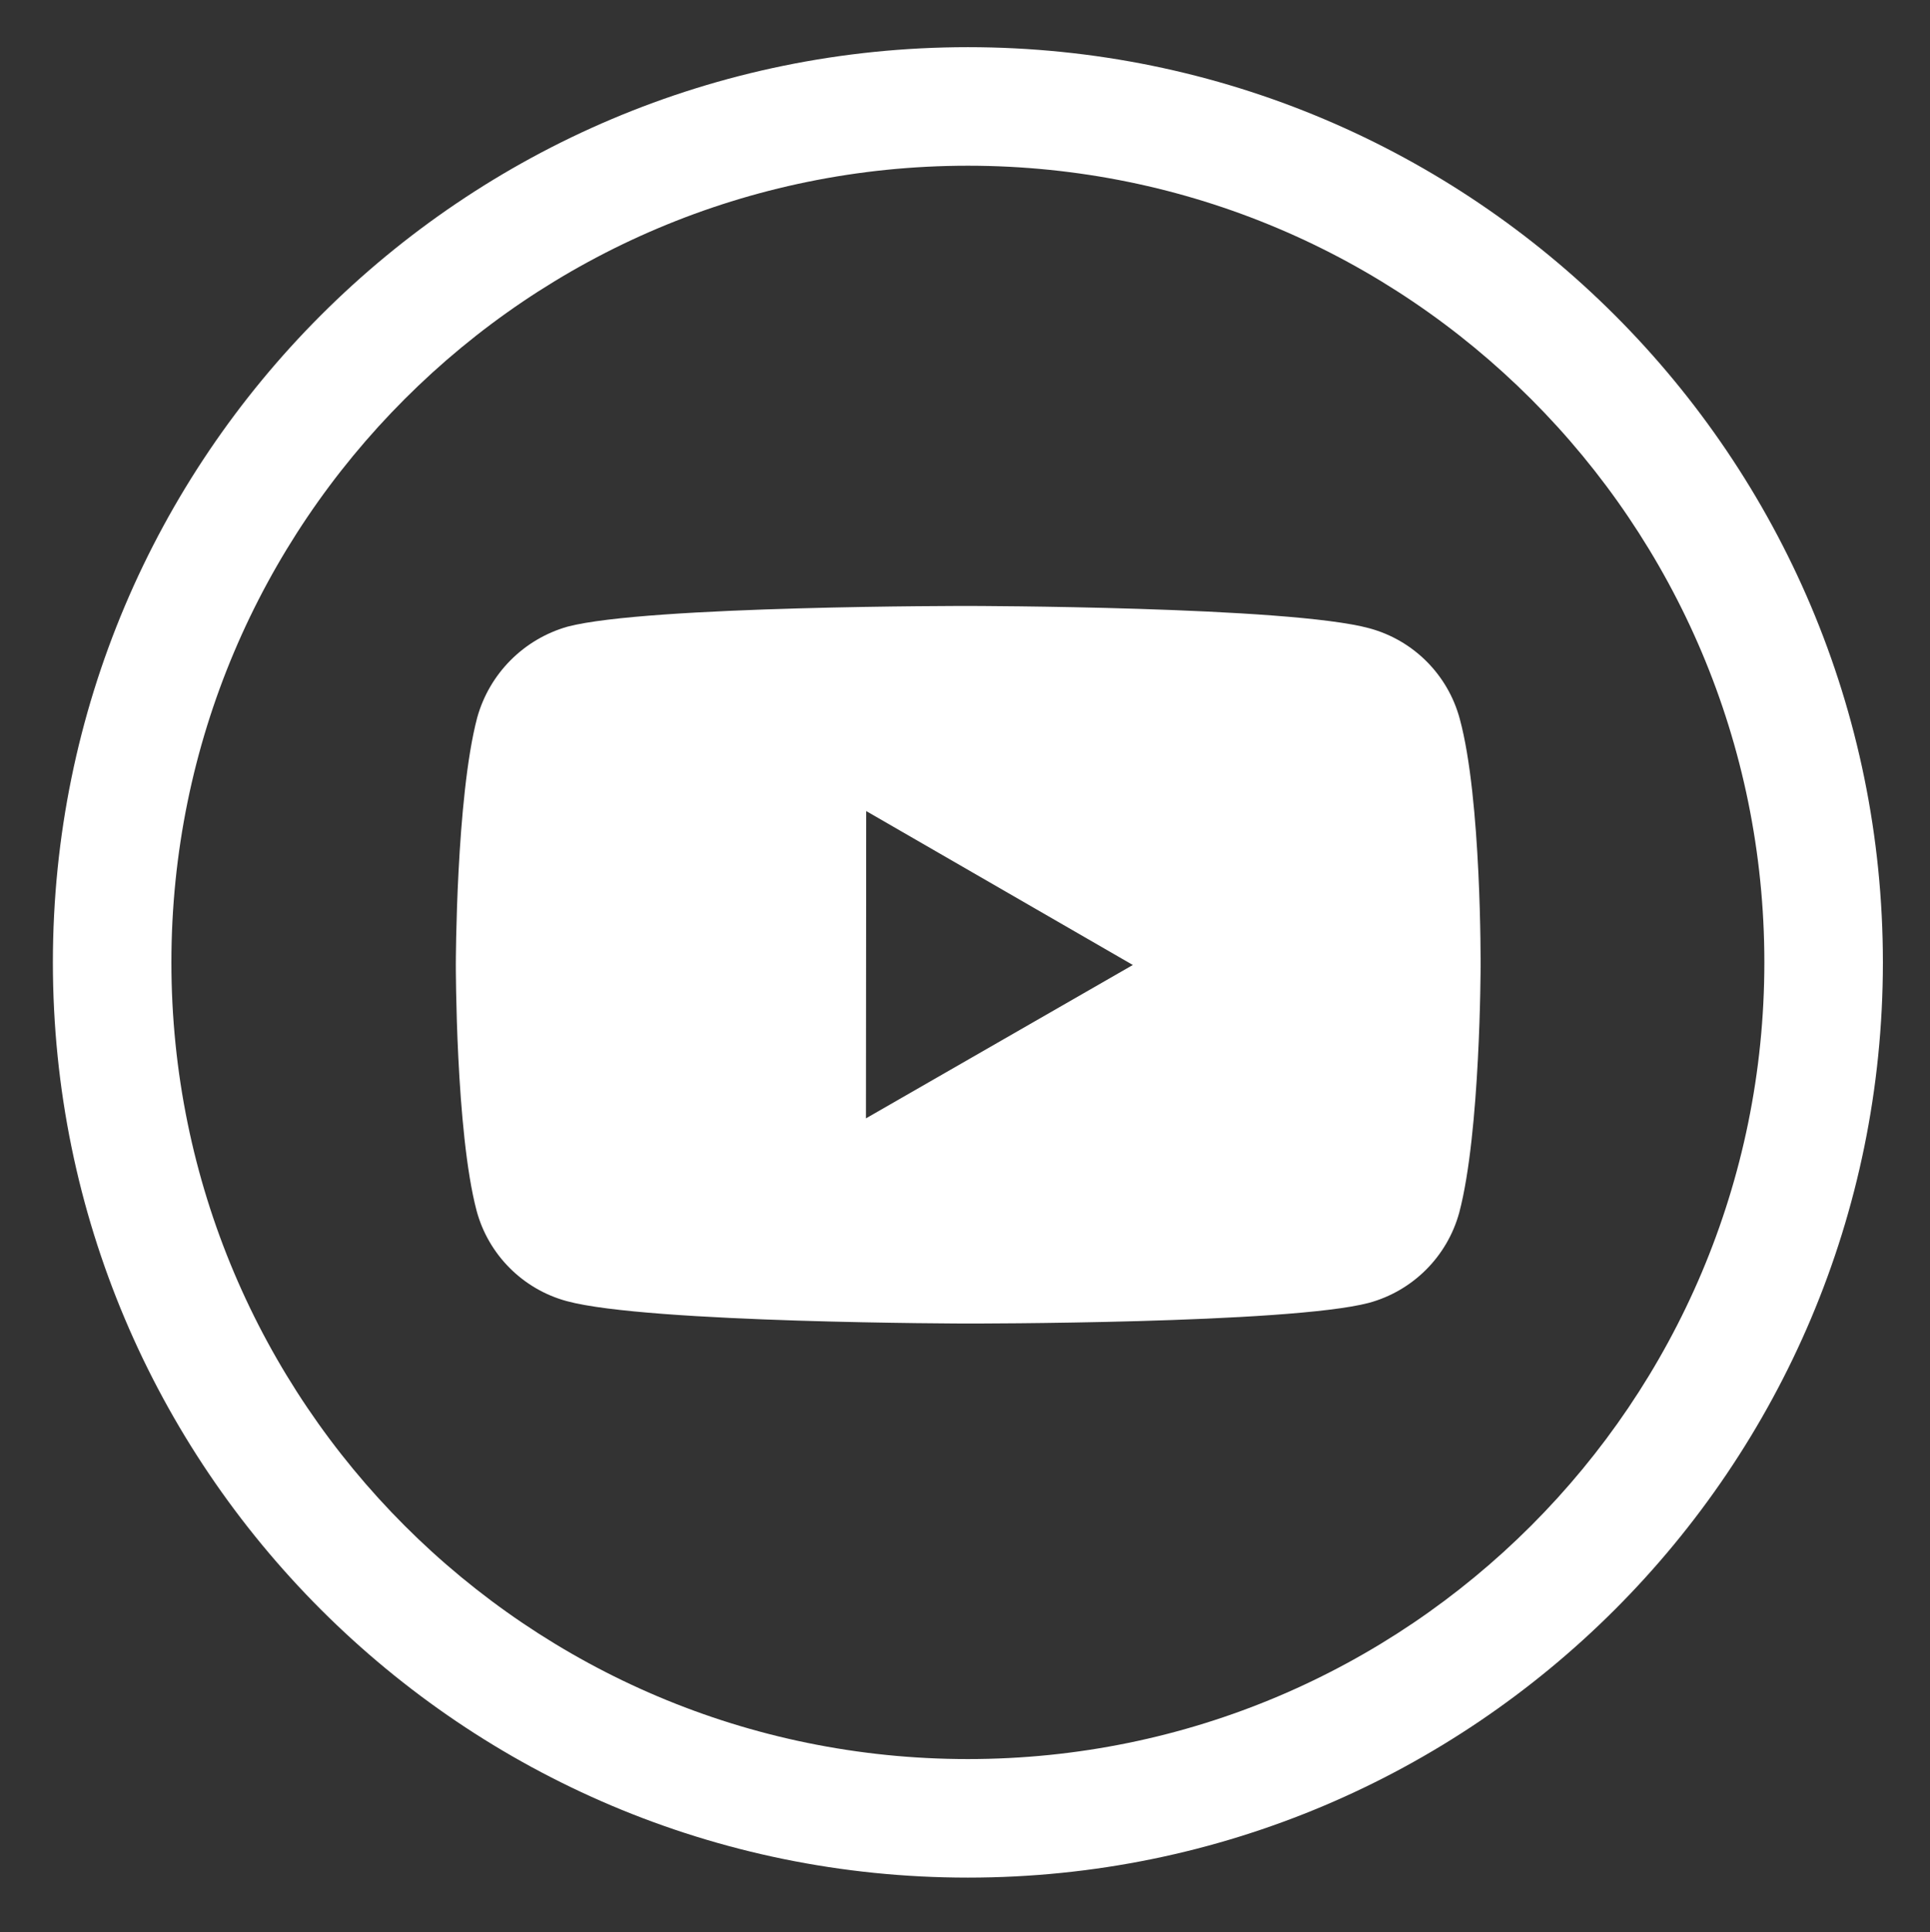
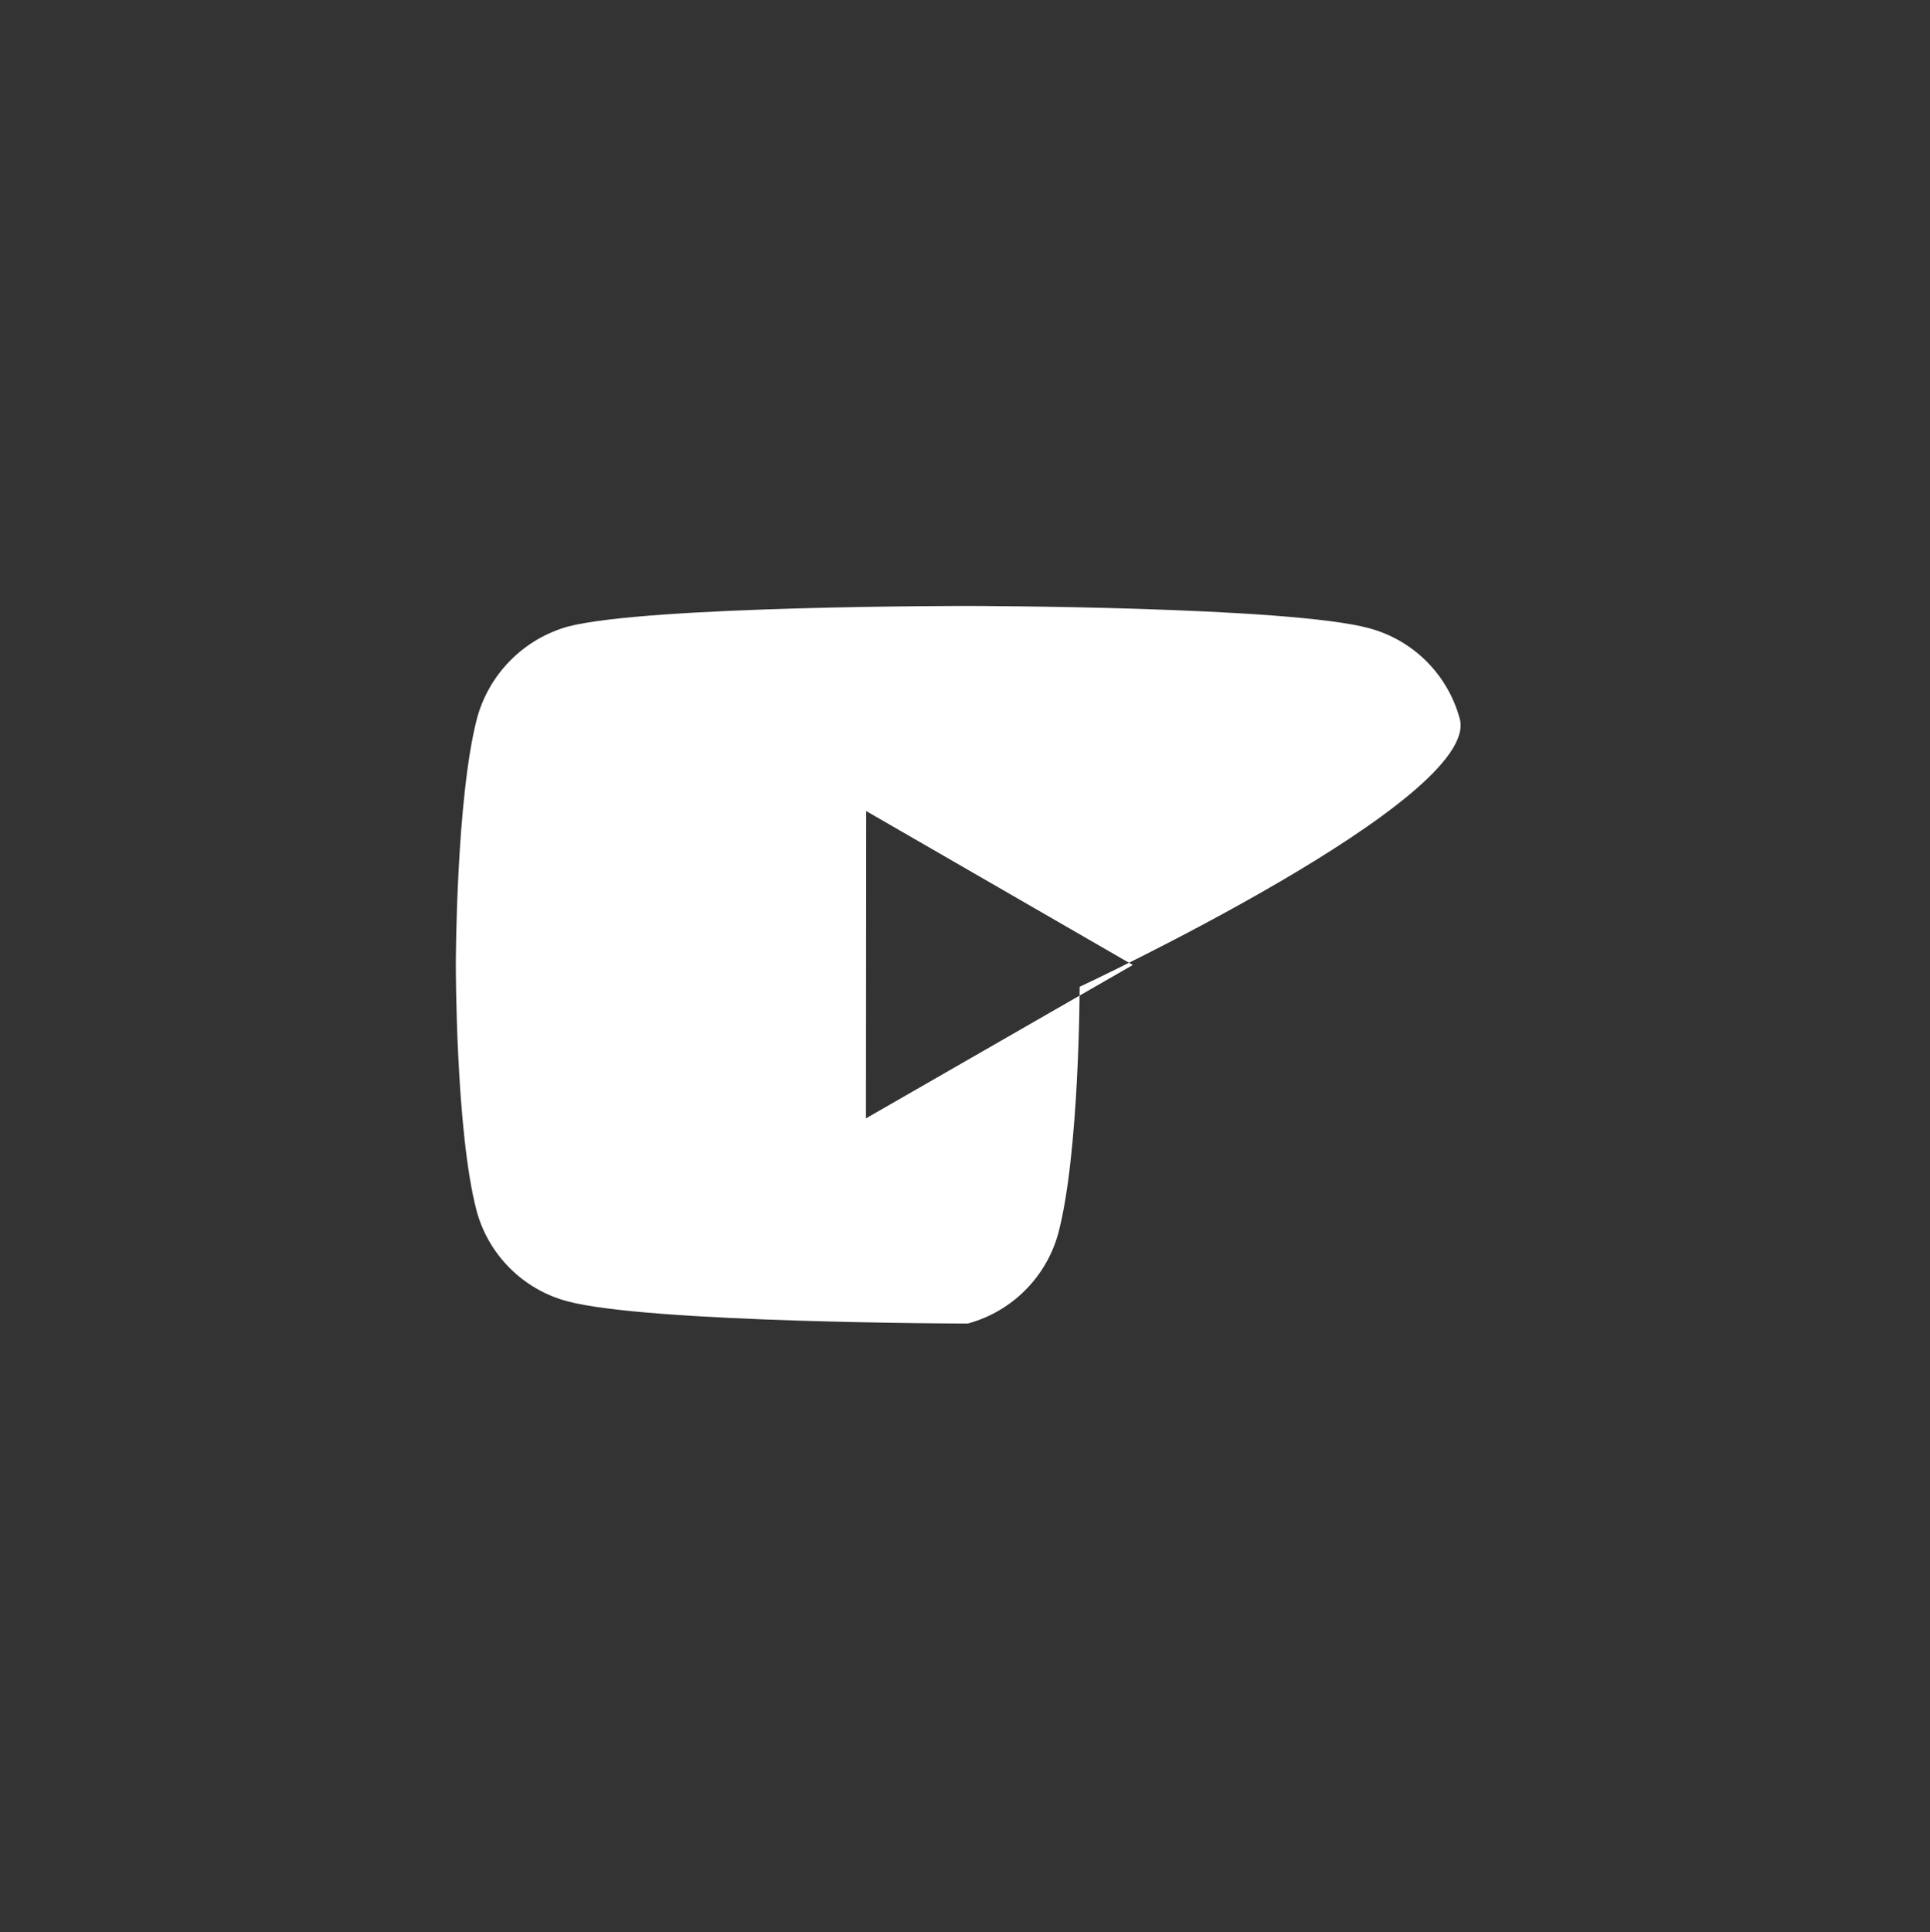
<svg xmlns="http://www.w3.org/2000/svg" version="1.1" id="Capa_1" x="0px" y="0px" viewBox="0 0 1023 1024" style="enable-background:new 0 0 1023 1024;" xml:space="preserve">
  <rect x="0" y="0" width="1023" height="1024" fill="#333333" stroke="none" />
  <style type="text/css">
	.st0{fill:#FFFFFF;}
</style>
-   <path class="st0" d="M513.03,25c-267.86,0-485,217.14-485,485s217.14,485,485,485s485-217.14,485-485S780.88,25,513.03,25z   M513.03,932.18C279.86,932.18,90.85,743.16,90.85,510S279.86,87.82,513.03,87.82S935.2,276.84,935.2,510  S746.19,932.18,513.03,932.18z" />
-   <path class="st0" d="M773.74,380.9c-6.29-23.34-24.5-41.59-47.82-47.93c-42.5-11.67-212.53-11.86-212.53-11.86  s-170-0.19-212.53,10.96c-23.3,6.63-41.46,24.92-47.93,48.25c-11.21,42.5-11.32,130.65-11.32,130.65s-0.11,88.58,11.02,130.65  c6.24,23.26,24.56,41.63,47.85,47.9c42.94,11.67,212.51,11.86,212.51,11.86s170.03,0.19,212.53-10.94  c23.33-6.33,41.57-24.53,47.96-47.85c11.24-42.47,11.32-130.6,11.32-130.6S785.33,423.4,773.74,380.9z M459,592.65l0.14-162.84  l141.32,81.56L459,592.65z" />
+   <path class="st0" d="M773.74,380.9c-6.29-23.34-24.5-41.59-47.82-47.93c-42.5-11.67-212.53-11.86-212.53-11.86  s-170-0.19-212.53,10.96c-23.3,6.63-41.46,24.92-47.93,48.25c-11.21,42.5-11.32,130.65-11.32,130.65s-0.11,88.58,11.02,130.65  c6.24,23.26,24.56,41.63,47.85,47.9c42.94,11.67,212.51,11.86,212.51,11.86c23.33-6.33,41.57-24.53,47.96-47.85c11.24-42.47,11.32-130.6,11.32-130.6S785.33,423.4,773.74,380.9z M459,592.65l0.14-162.84  l141.32,81.56L459,592.65z" />
</svg>